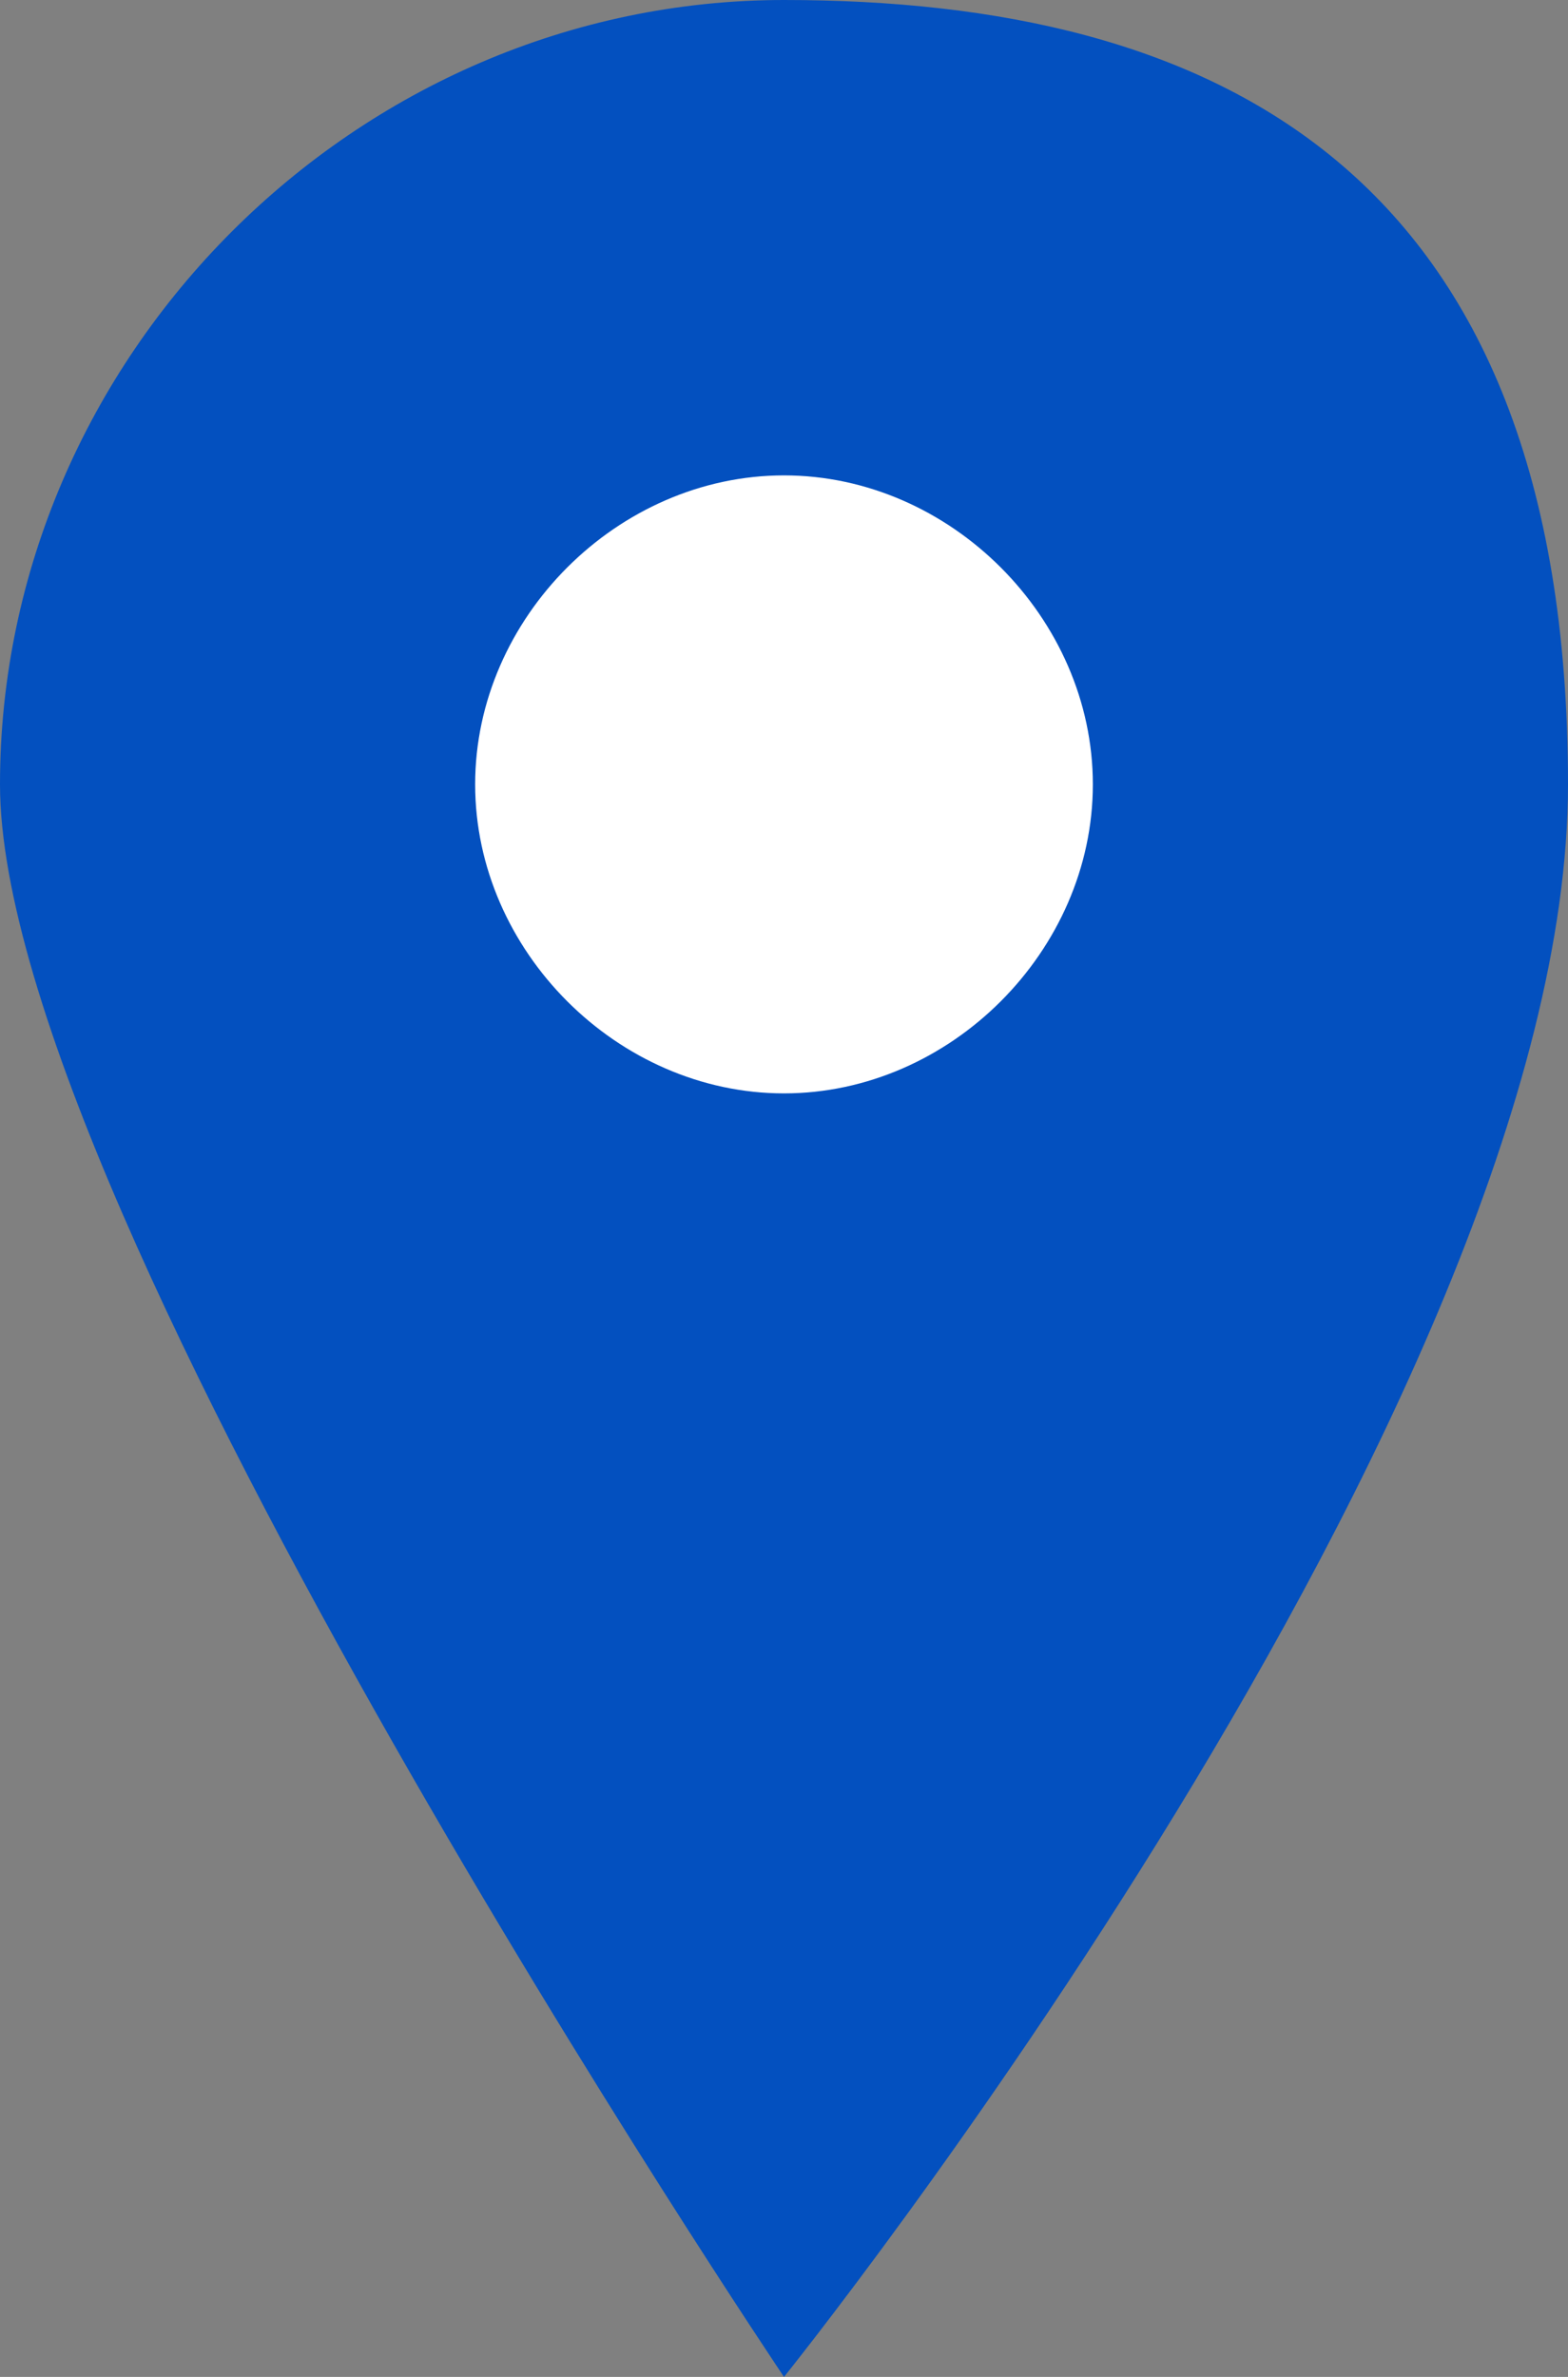
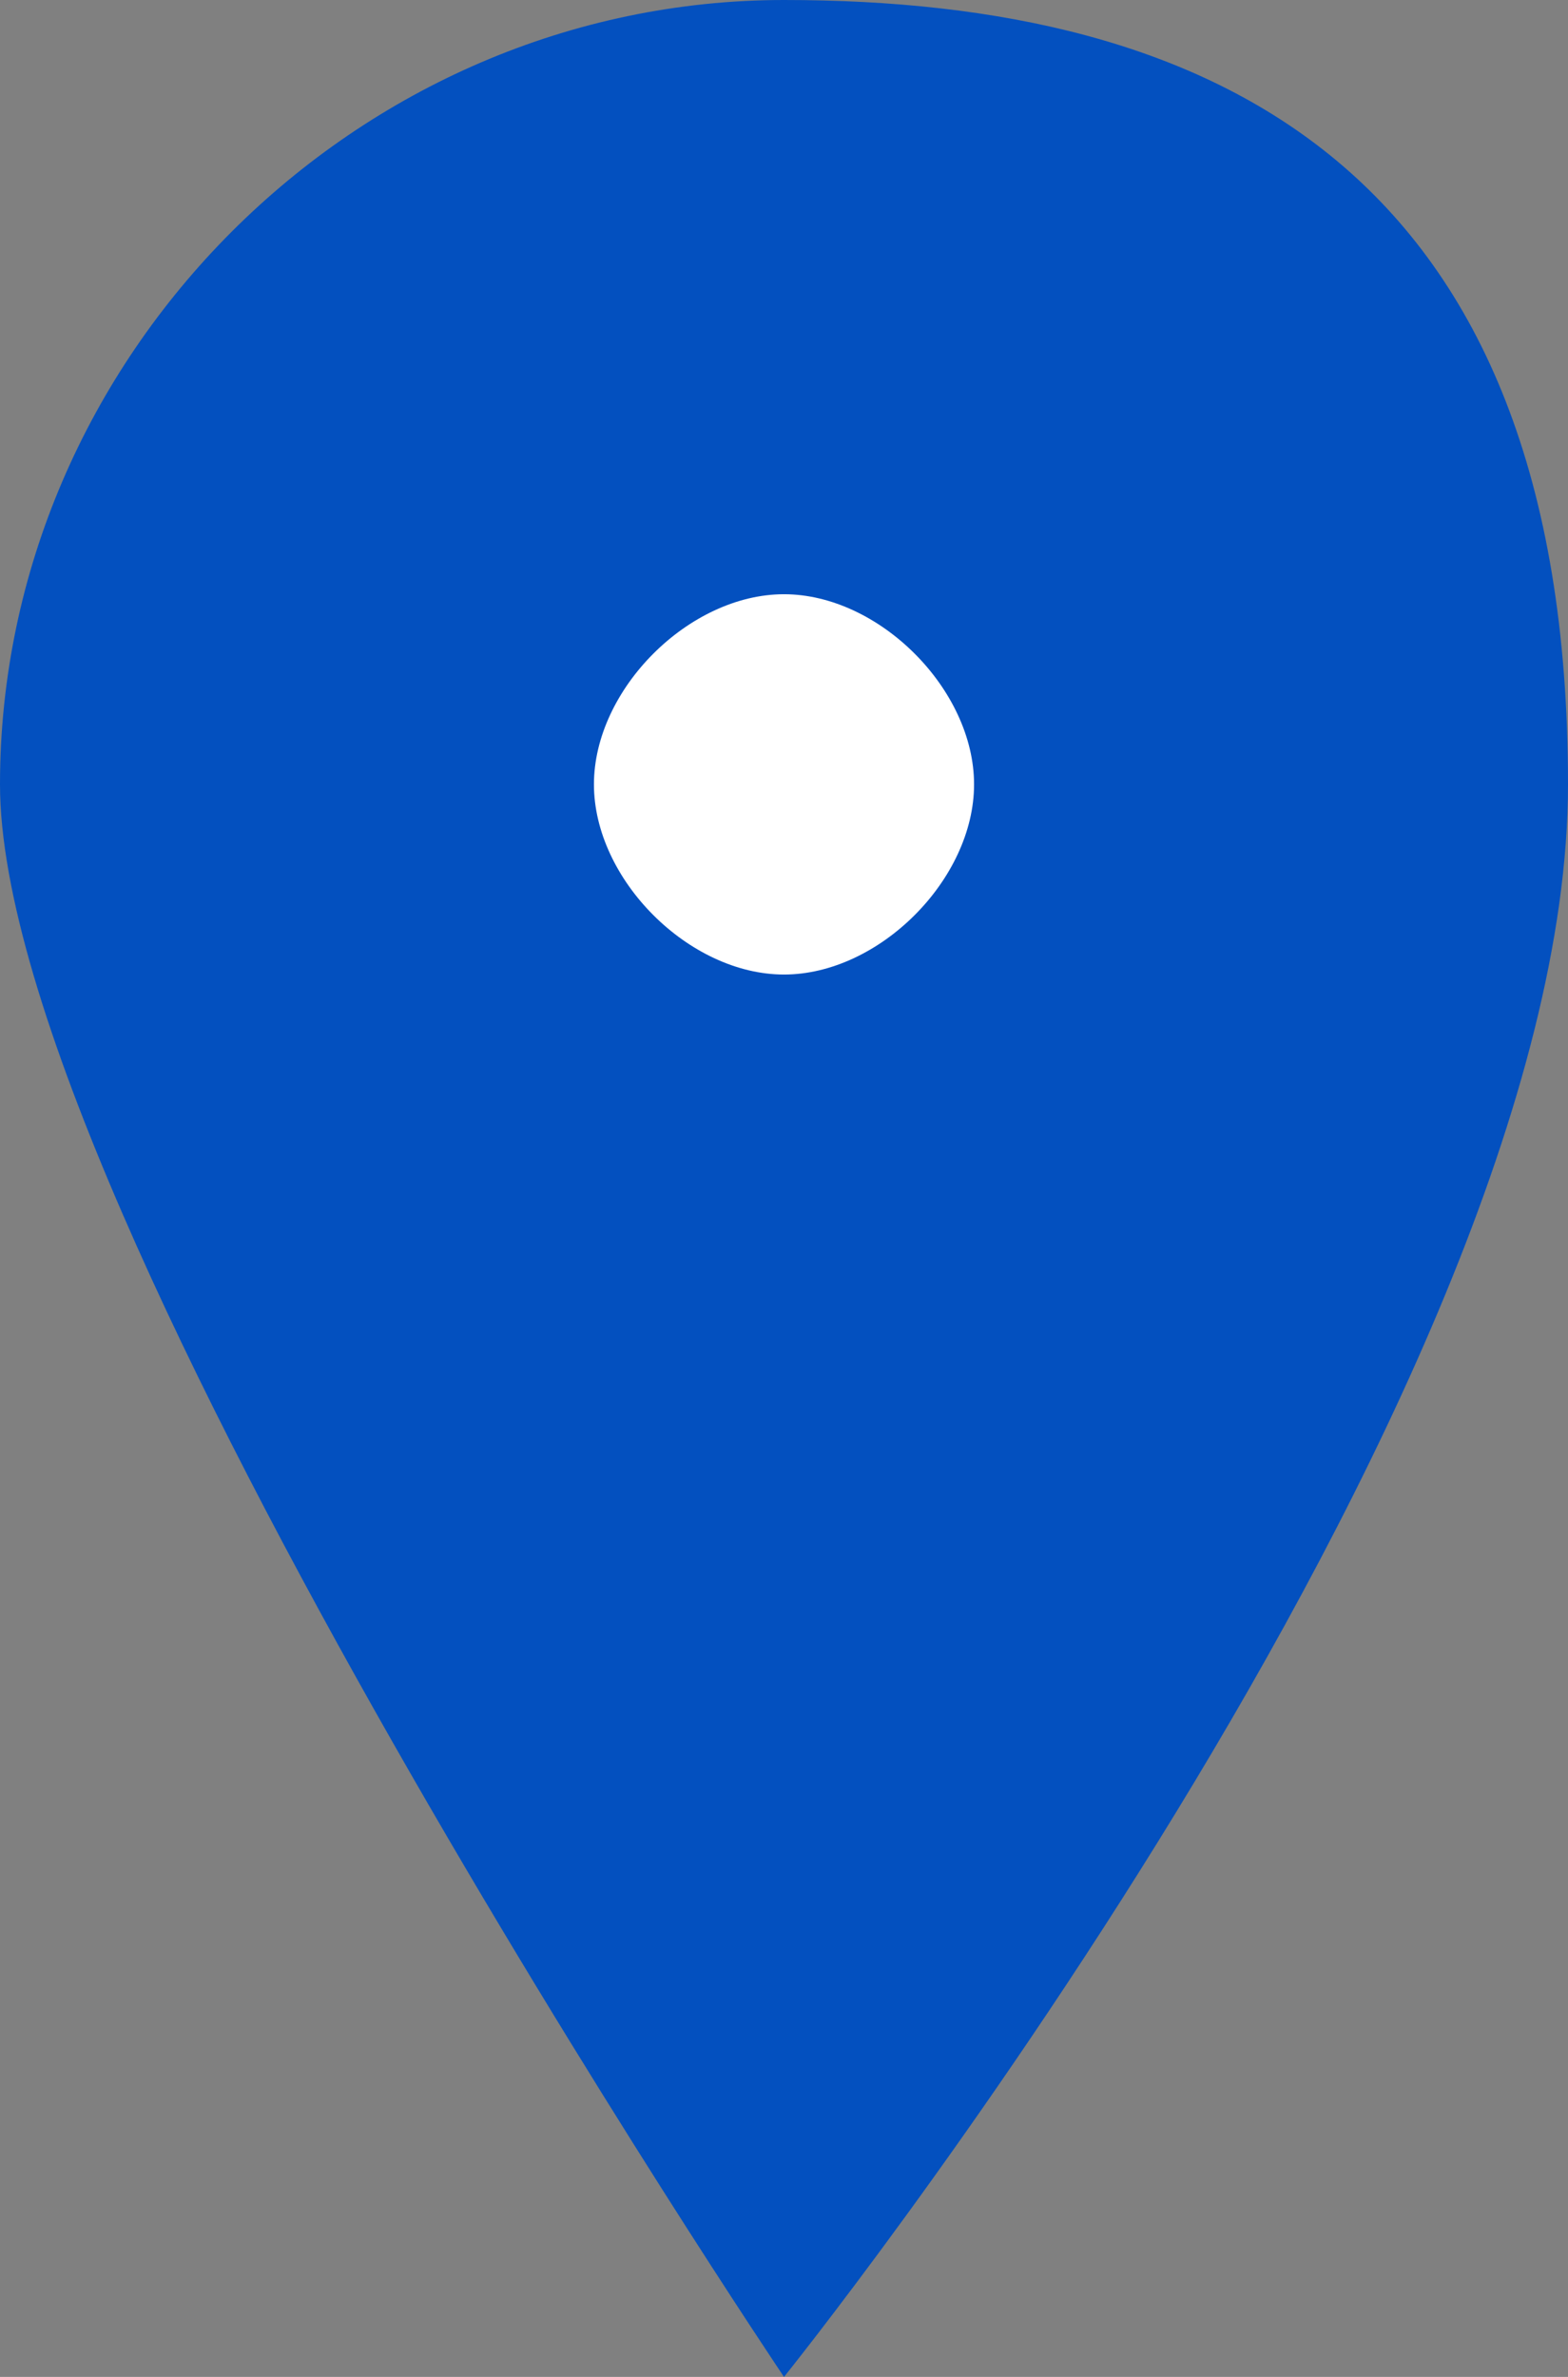
<svg xmlns="http://www.w3.org/2000/svg" version="1.1" viewBox="0 0 6.6 10">
  <rect x="0" y="0" width="6.6" height="10" fill="#808080" stroke="none" />
  <defs>
    <style>
      .cls-1, .cls-2 {
        fill-rule: evenodd;
      }

      .cls-1, .cls-3 {
        fill: #fff;
      }

      .cls-2 {
        fill: #0350bf;
      }
    </style>
  </defs>
  <g>
    <g id="_レイヤー_1" data-name="レイヤー_1">
      <g>
        <path class="cls-2" d="M3.3,0C1.5,0,0,1.5,0,3.3s3.3,6.7,3.3,6.7c0,0,3.3-4.1,3.3-6.7S5.1,0,3.3,0h0Z" />
        <g>
          <path class="cls-1" d="M3.3,4.1c-.4,0-.8-.4-.8-.8s.4-.8.8-.8.8.4.8.8-.4.8-.8.8Z" />
-           <path class="cls-3" d="M3.3,3c.1,0,.3.1.3.3s-.1.3-.3.3-.3-.1-.3-.3.1-.3.3-.3M3.3,2c-.7,0-1.3.6-1.3,1.3s.6,1.3,1.3,1.3,1.3-.6,1.3-1.3-.6-1.3-1.3-1.3h0Z" />
        </g>
      </g>
    </g>
  </g>
</svg>